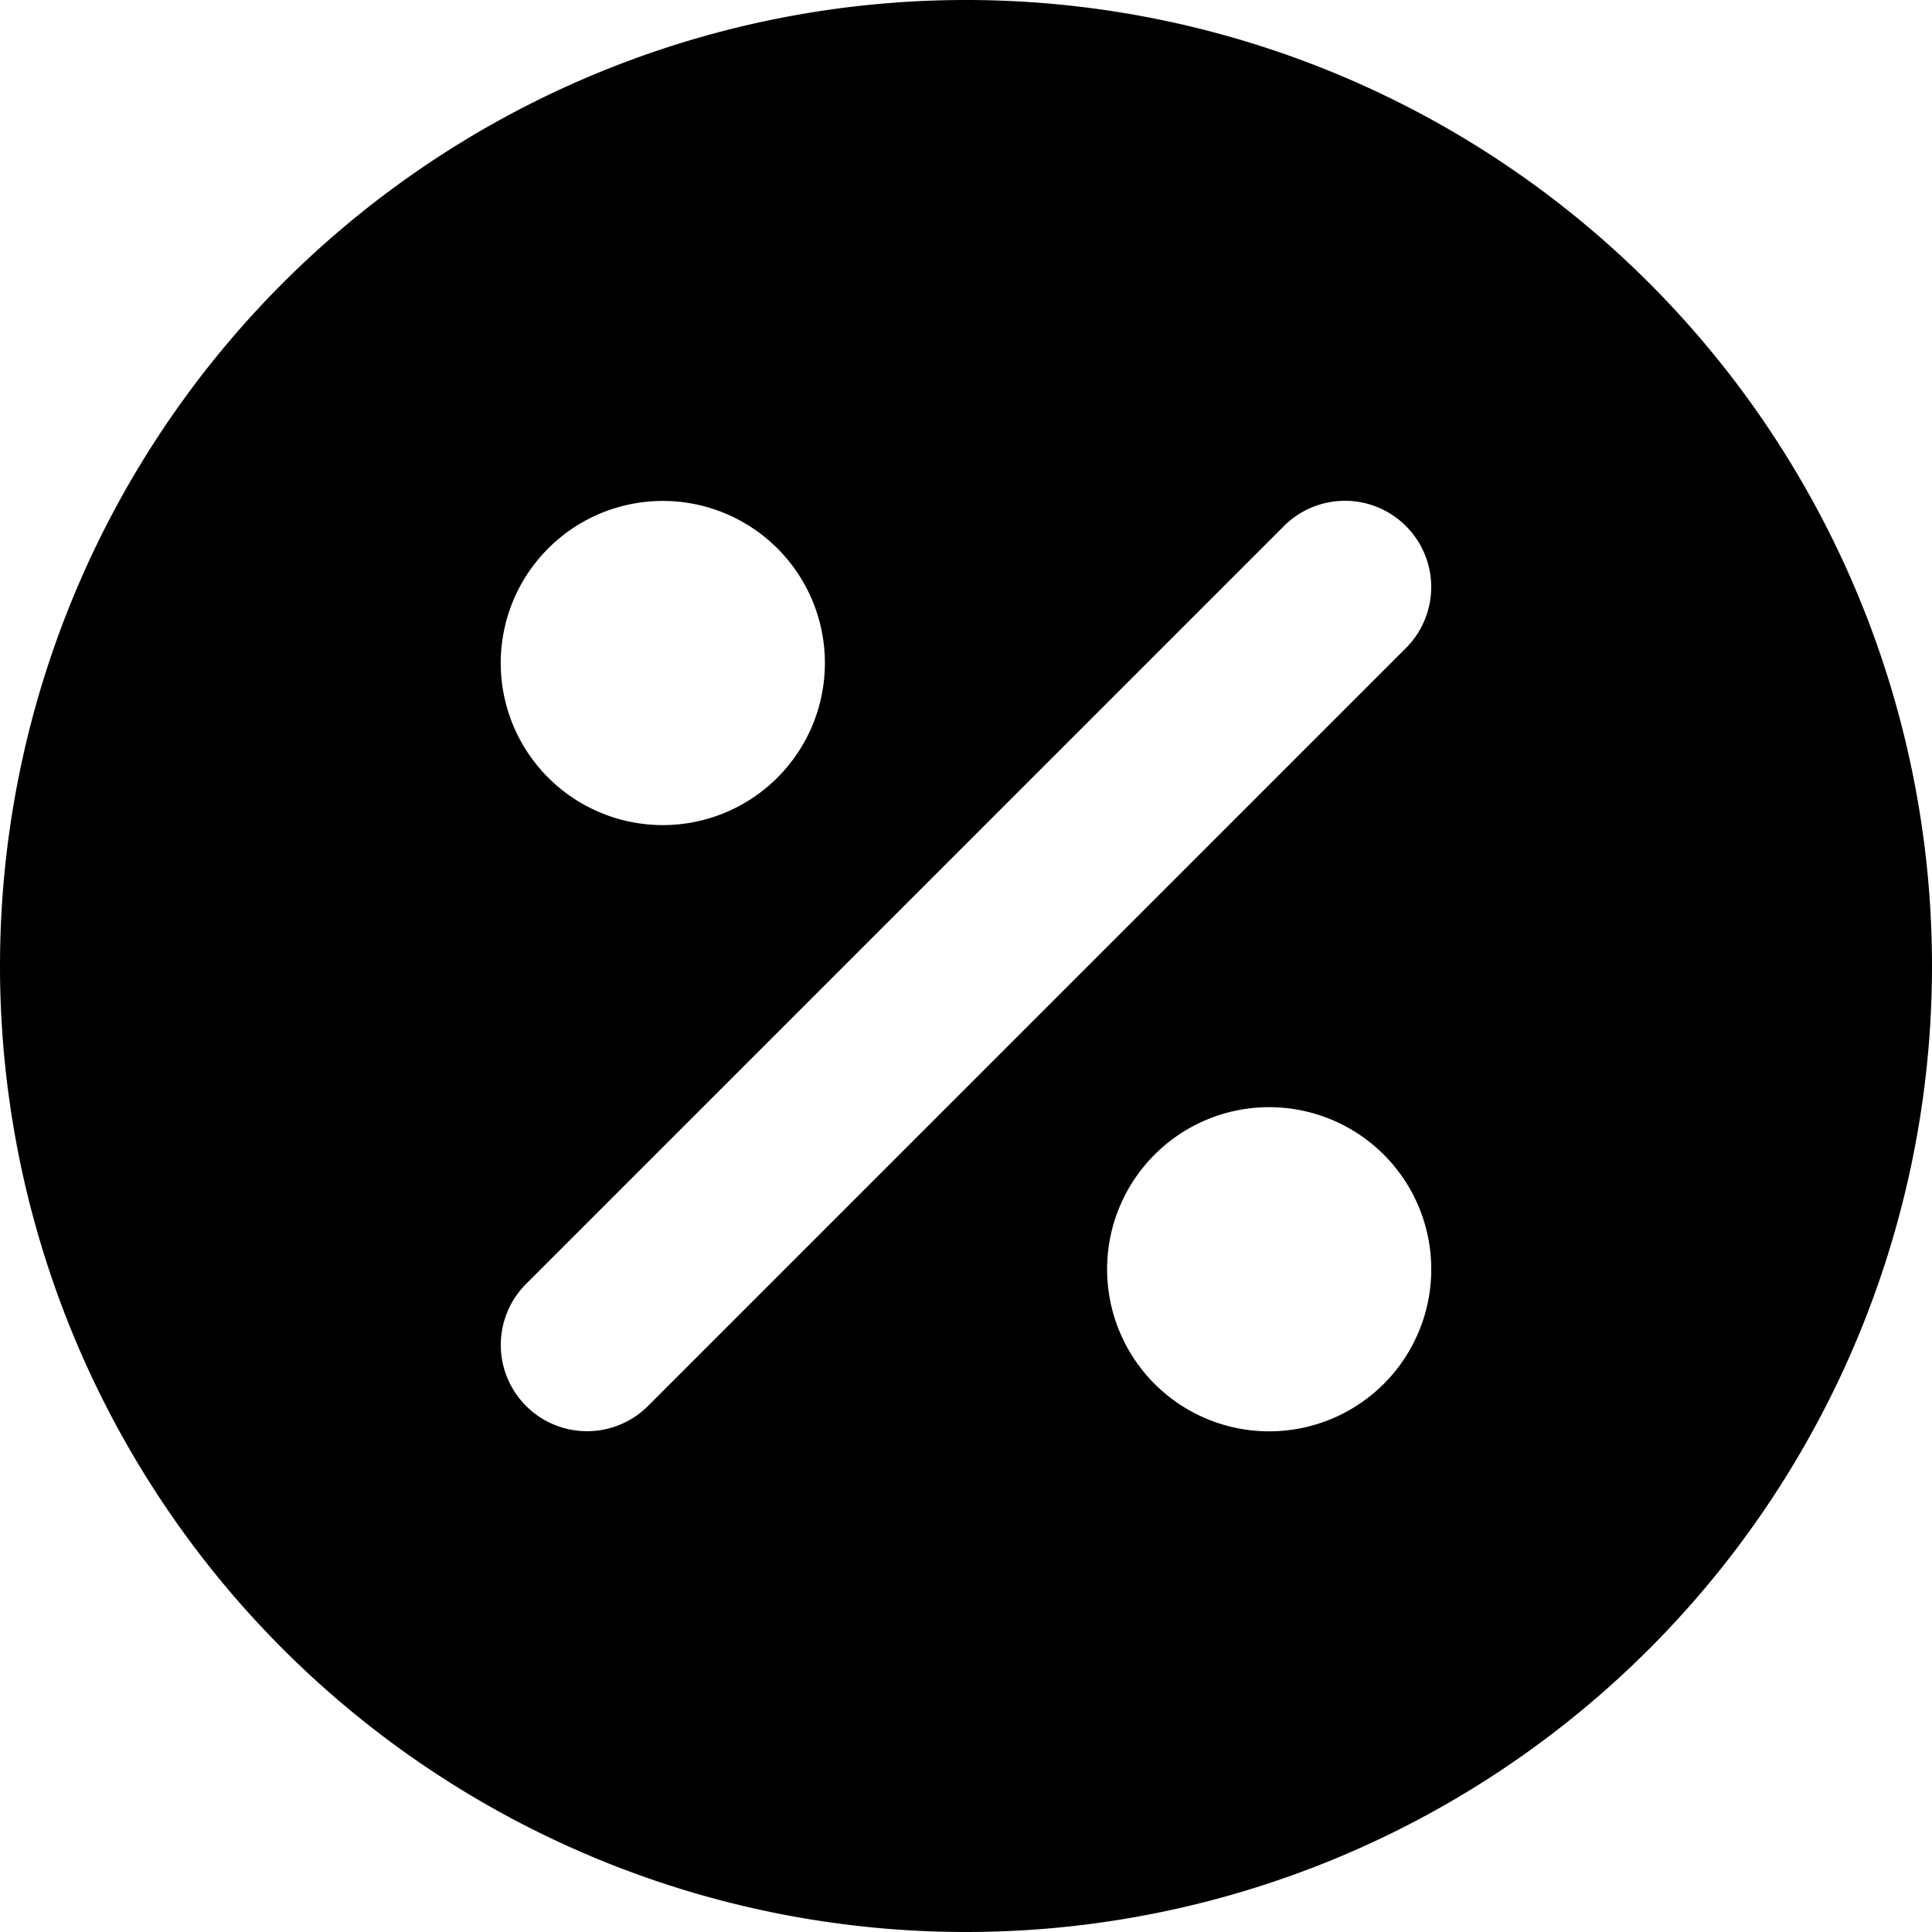
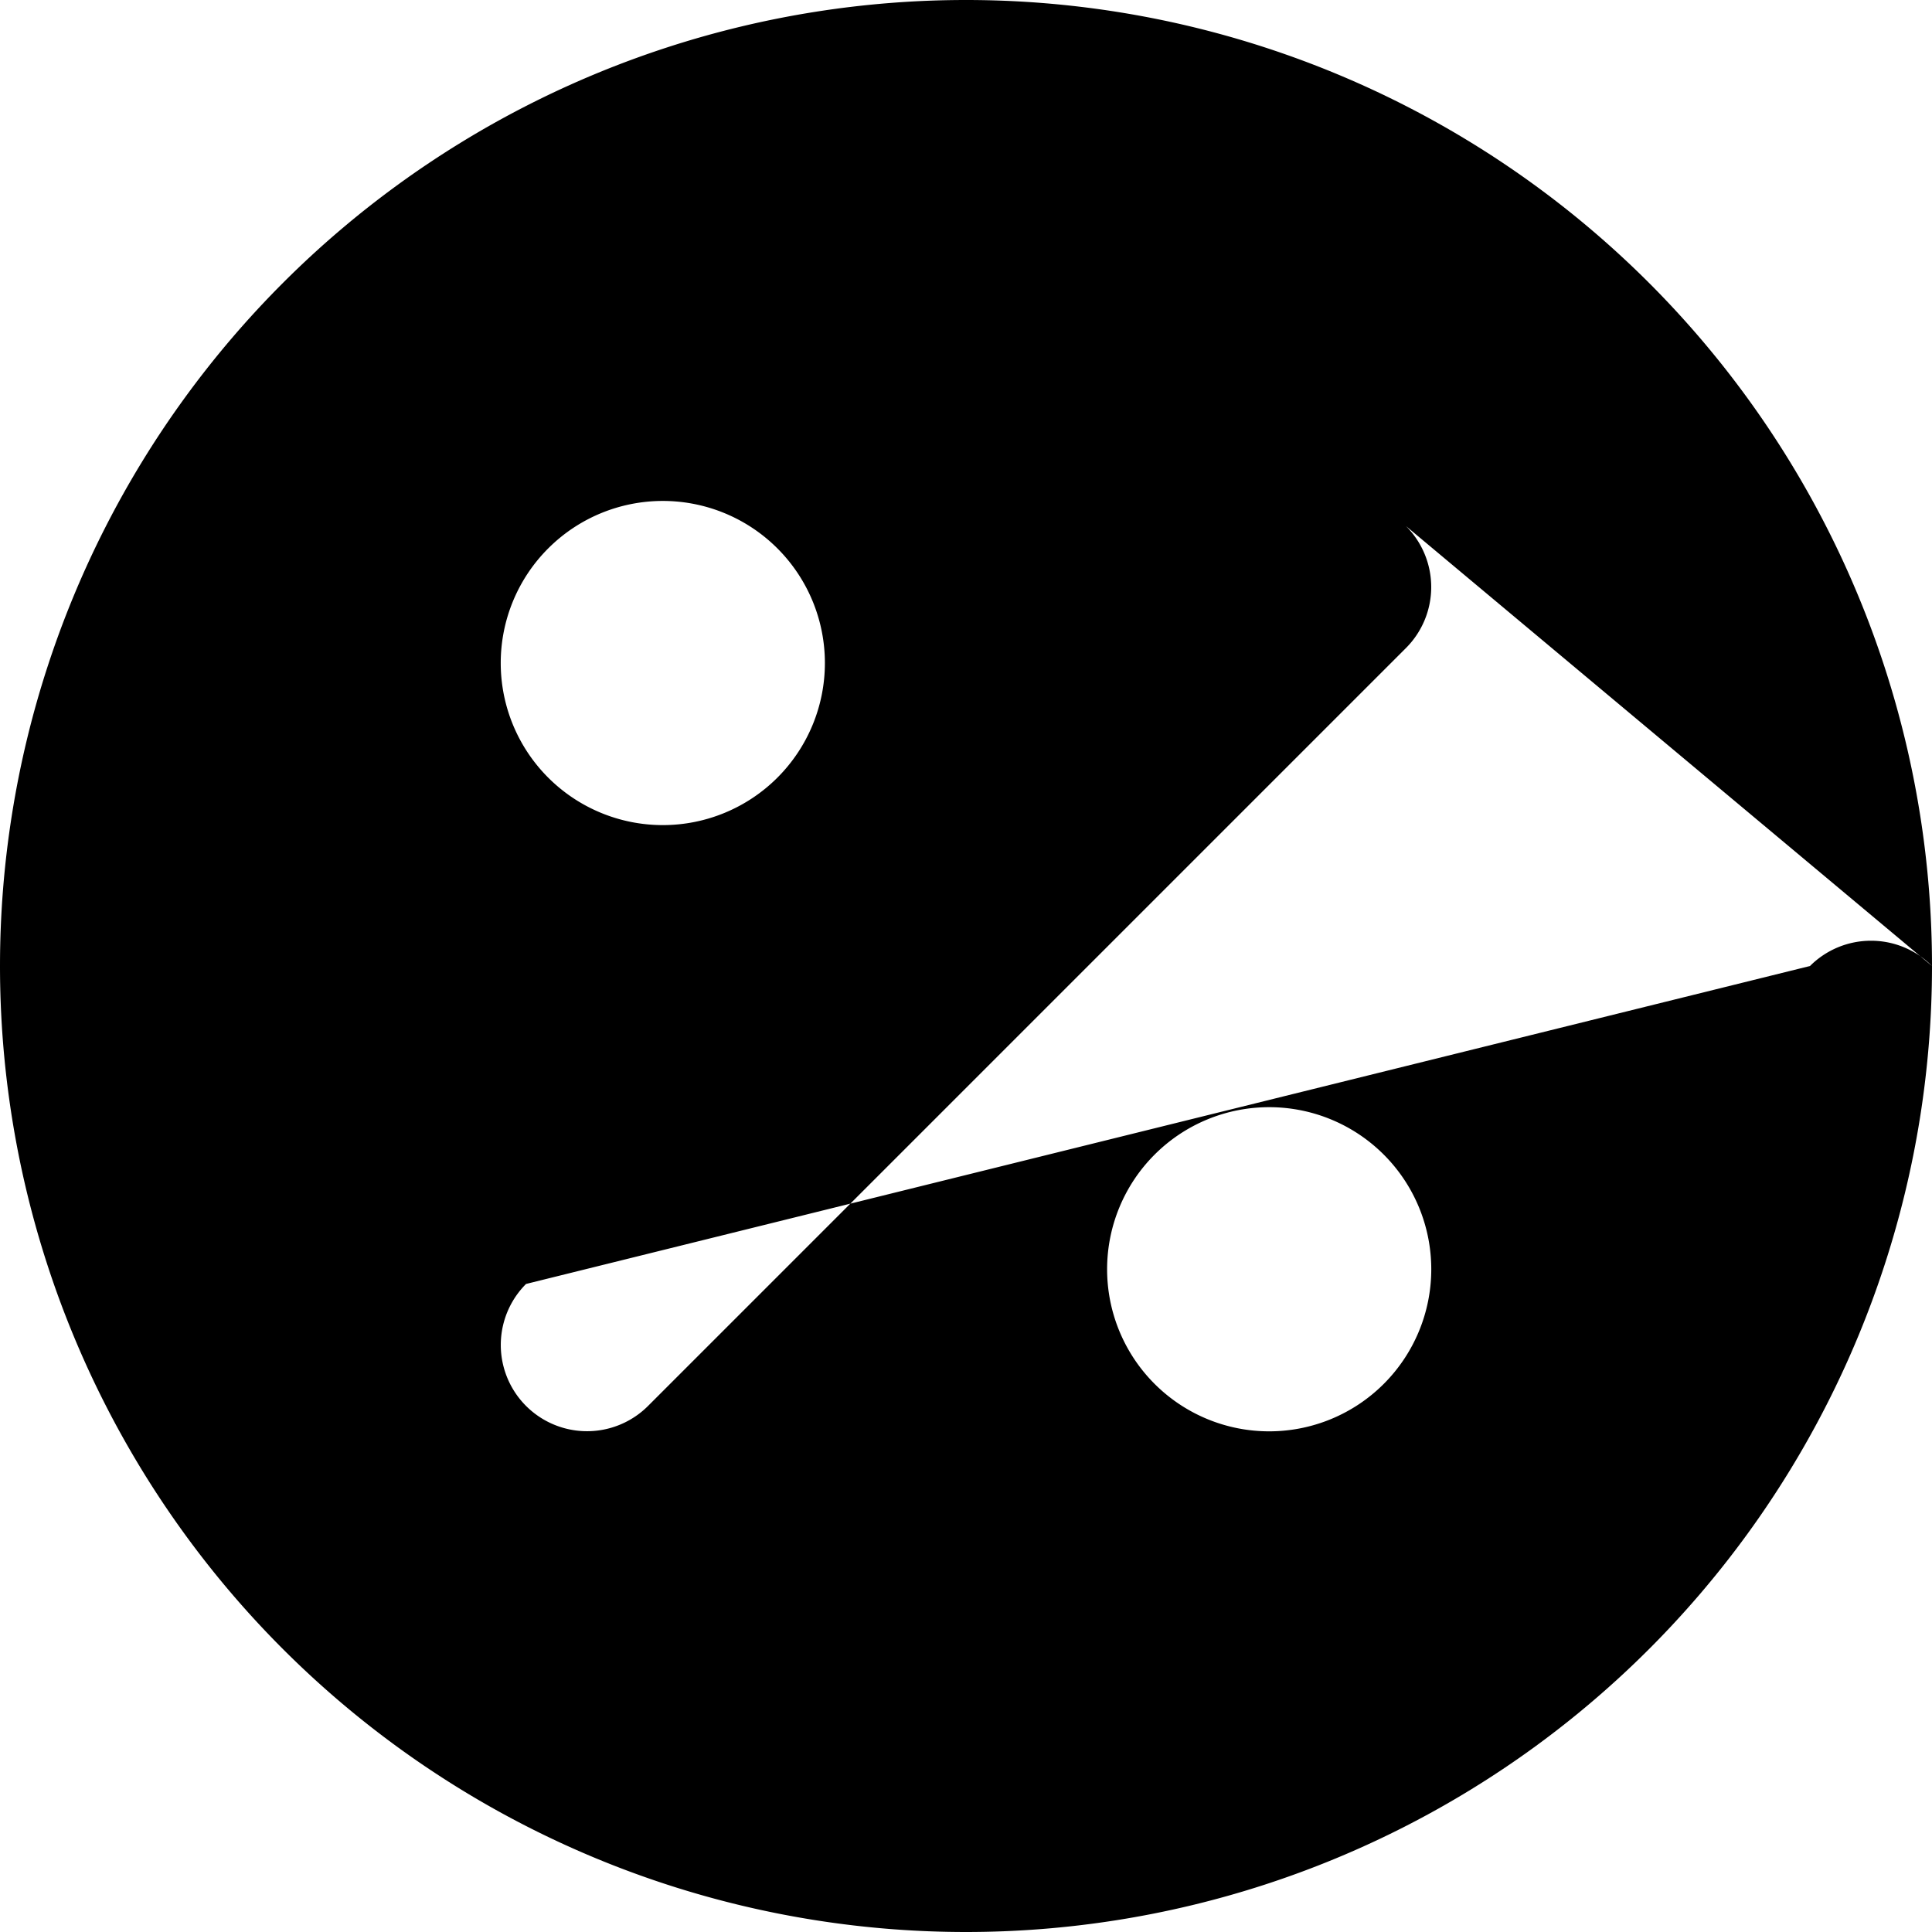
<svg xmlns="http://www.w3.org/2000/svg" width="800" height="800" viewBox="0 0 14 14">
-   <path fill="currentColor" fill-rule="evenodd" d="M14 7A7 7 0 1 1 0 7a7 7 0 0 1 14 0m-3.812-3.188a.625.625 0 0 0-.884 0L3.812 9.304a.625.625 0 1 0 .884.884l5.492-5.492a.625.625 0 0 0 0-.884M4.803 3.63a1.174 1.174 0 1 0 0 2.349a1.174 1.174 0 0 0 0-2.349m4.394 4.393a1.174 1.174 0 1 0 0 2.349a1.174 1.174 0 0 0 0-2.349" clip-rule="evenodd" />
+   <path fill="currentColor" fill-rule="evenodd" d="M14 7A7 7 0 1 1 0 7a7 7 0 0 1 14 0a.625.625 0 0 0-.884 0L3.812 9.304a.625.625 0 1 0 .884.884l5.492-5.492a.625.625 0 0 0 0-.884M4.803 3.63a1.174 1.174 0 1 0 0 2.349a1.174 1.174 0 0 0 0-2.349m4.394 4.393a1.174 1.174 0 1 0 0 2.349a1.174 1.174 0 0 0 0-2.349" clip-rule="evenodd" />
</svg>